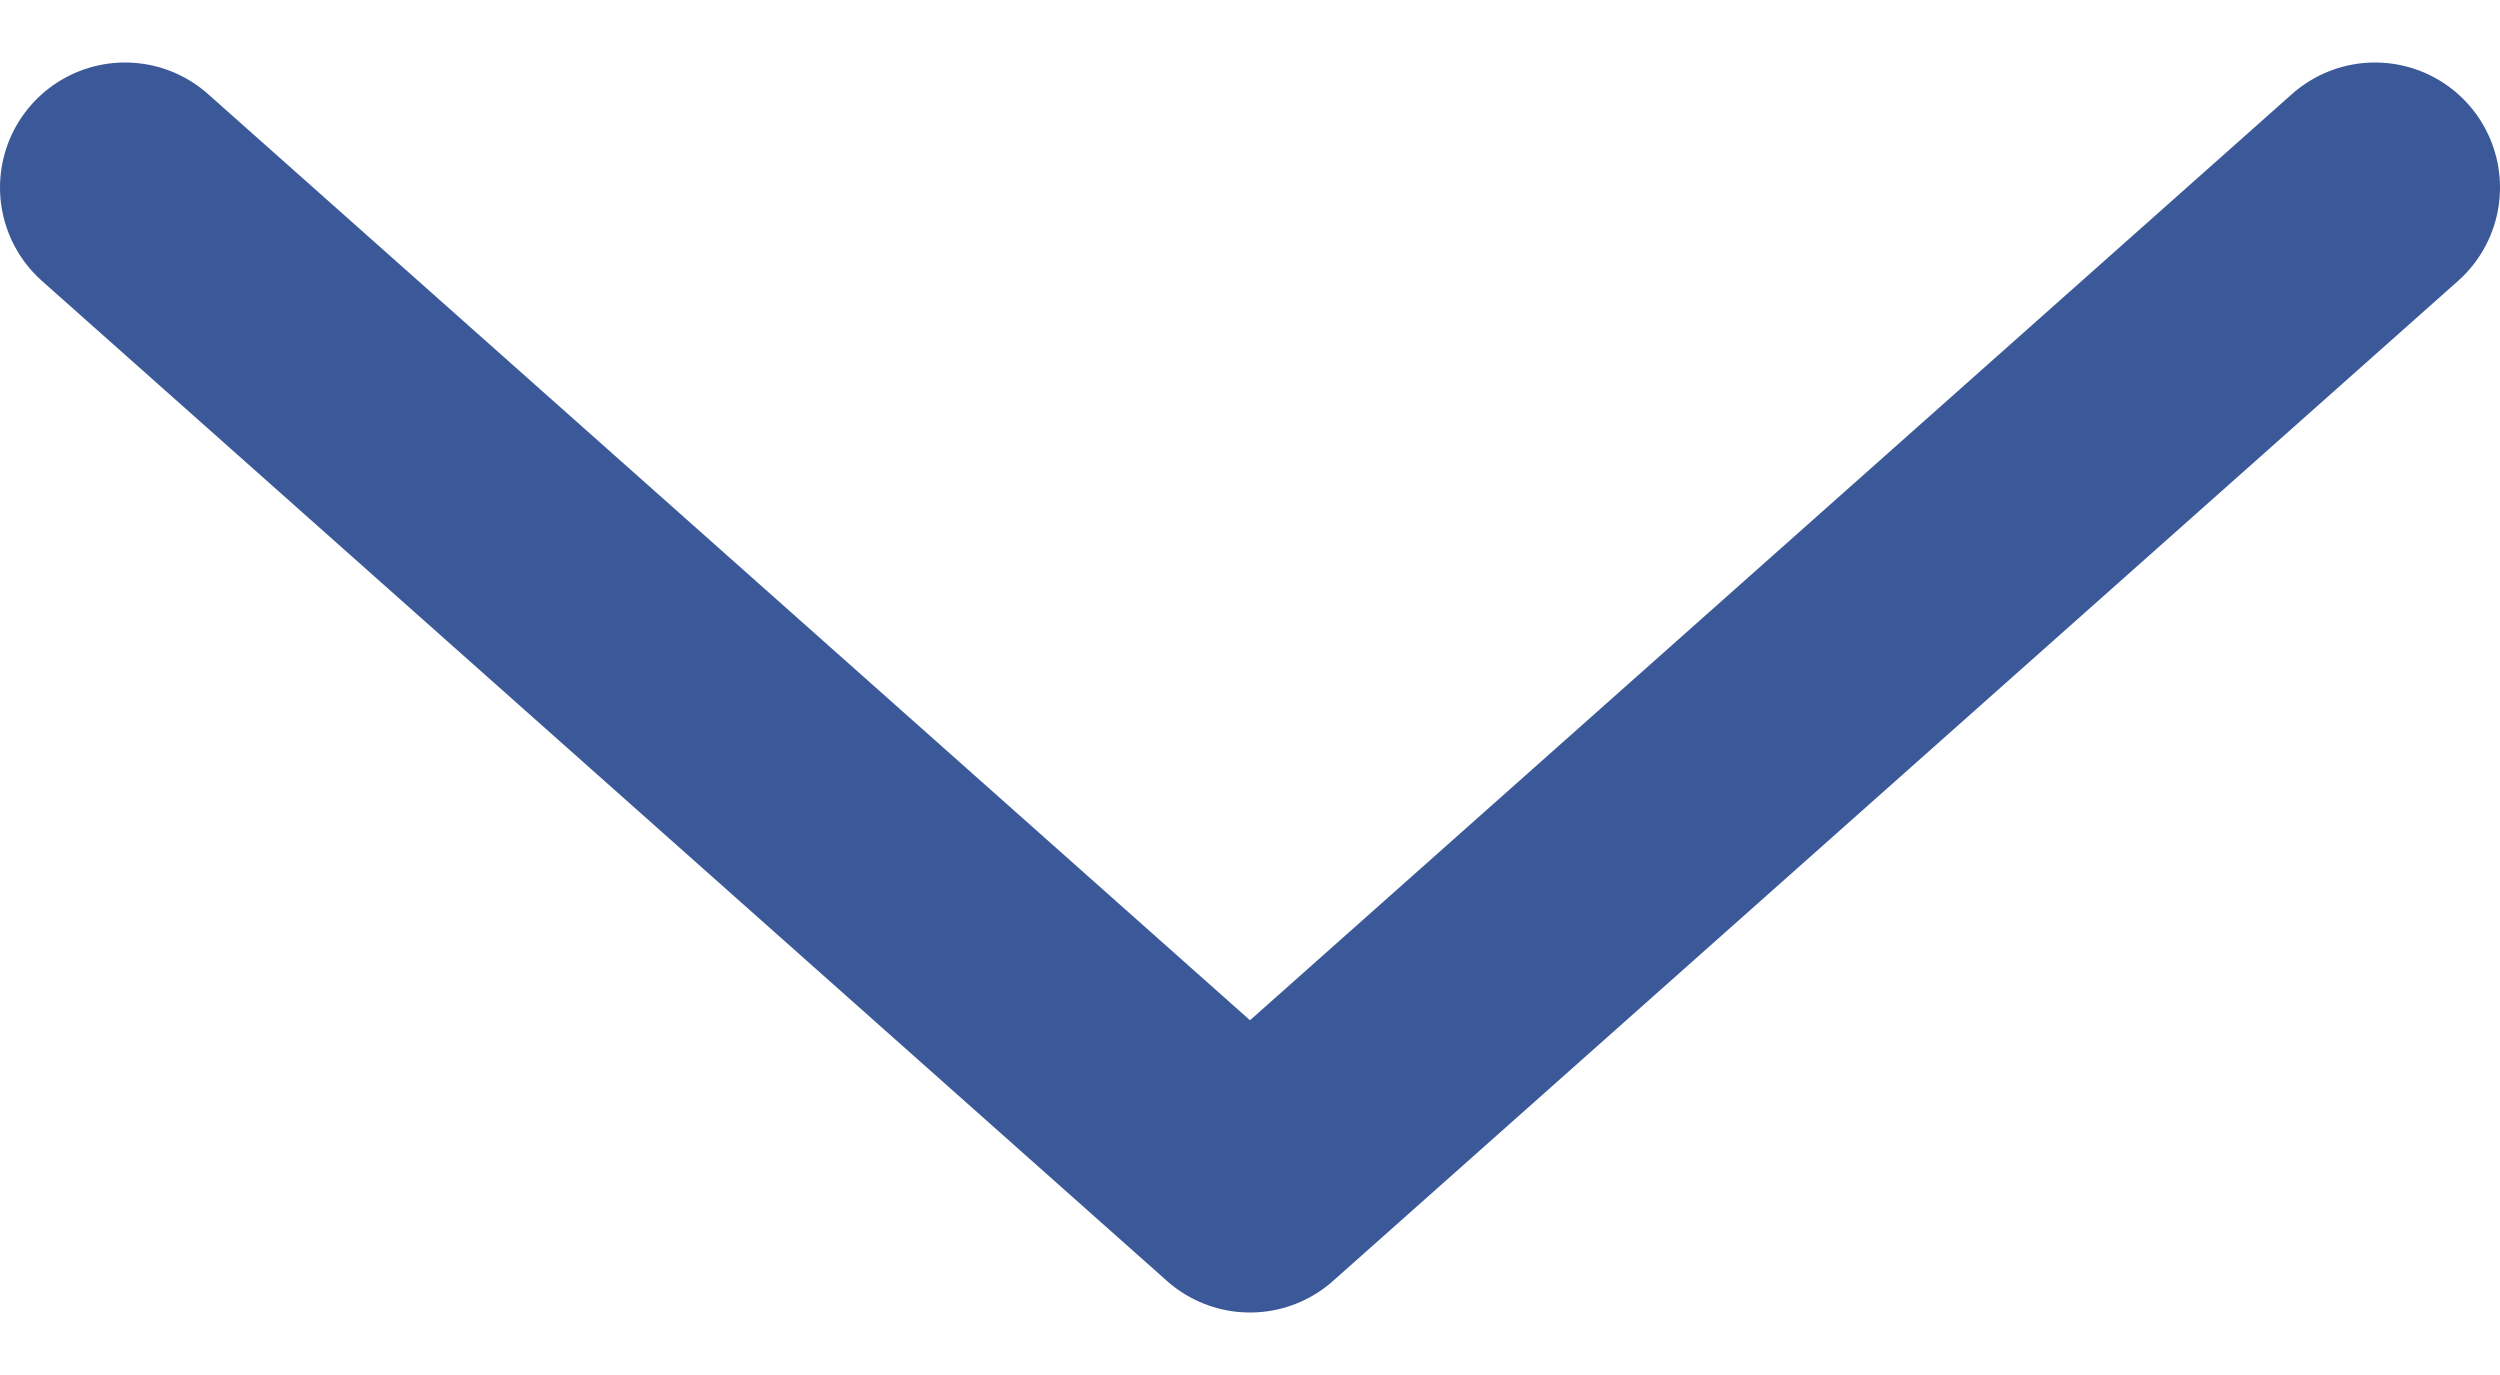
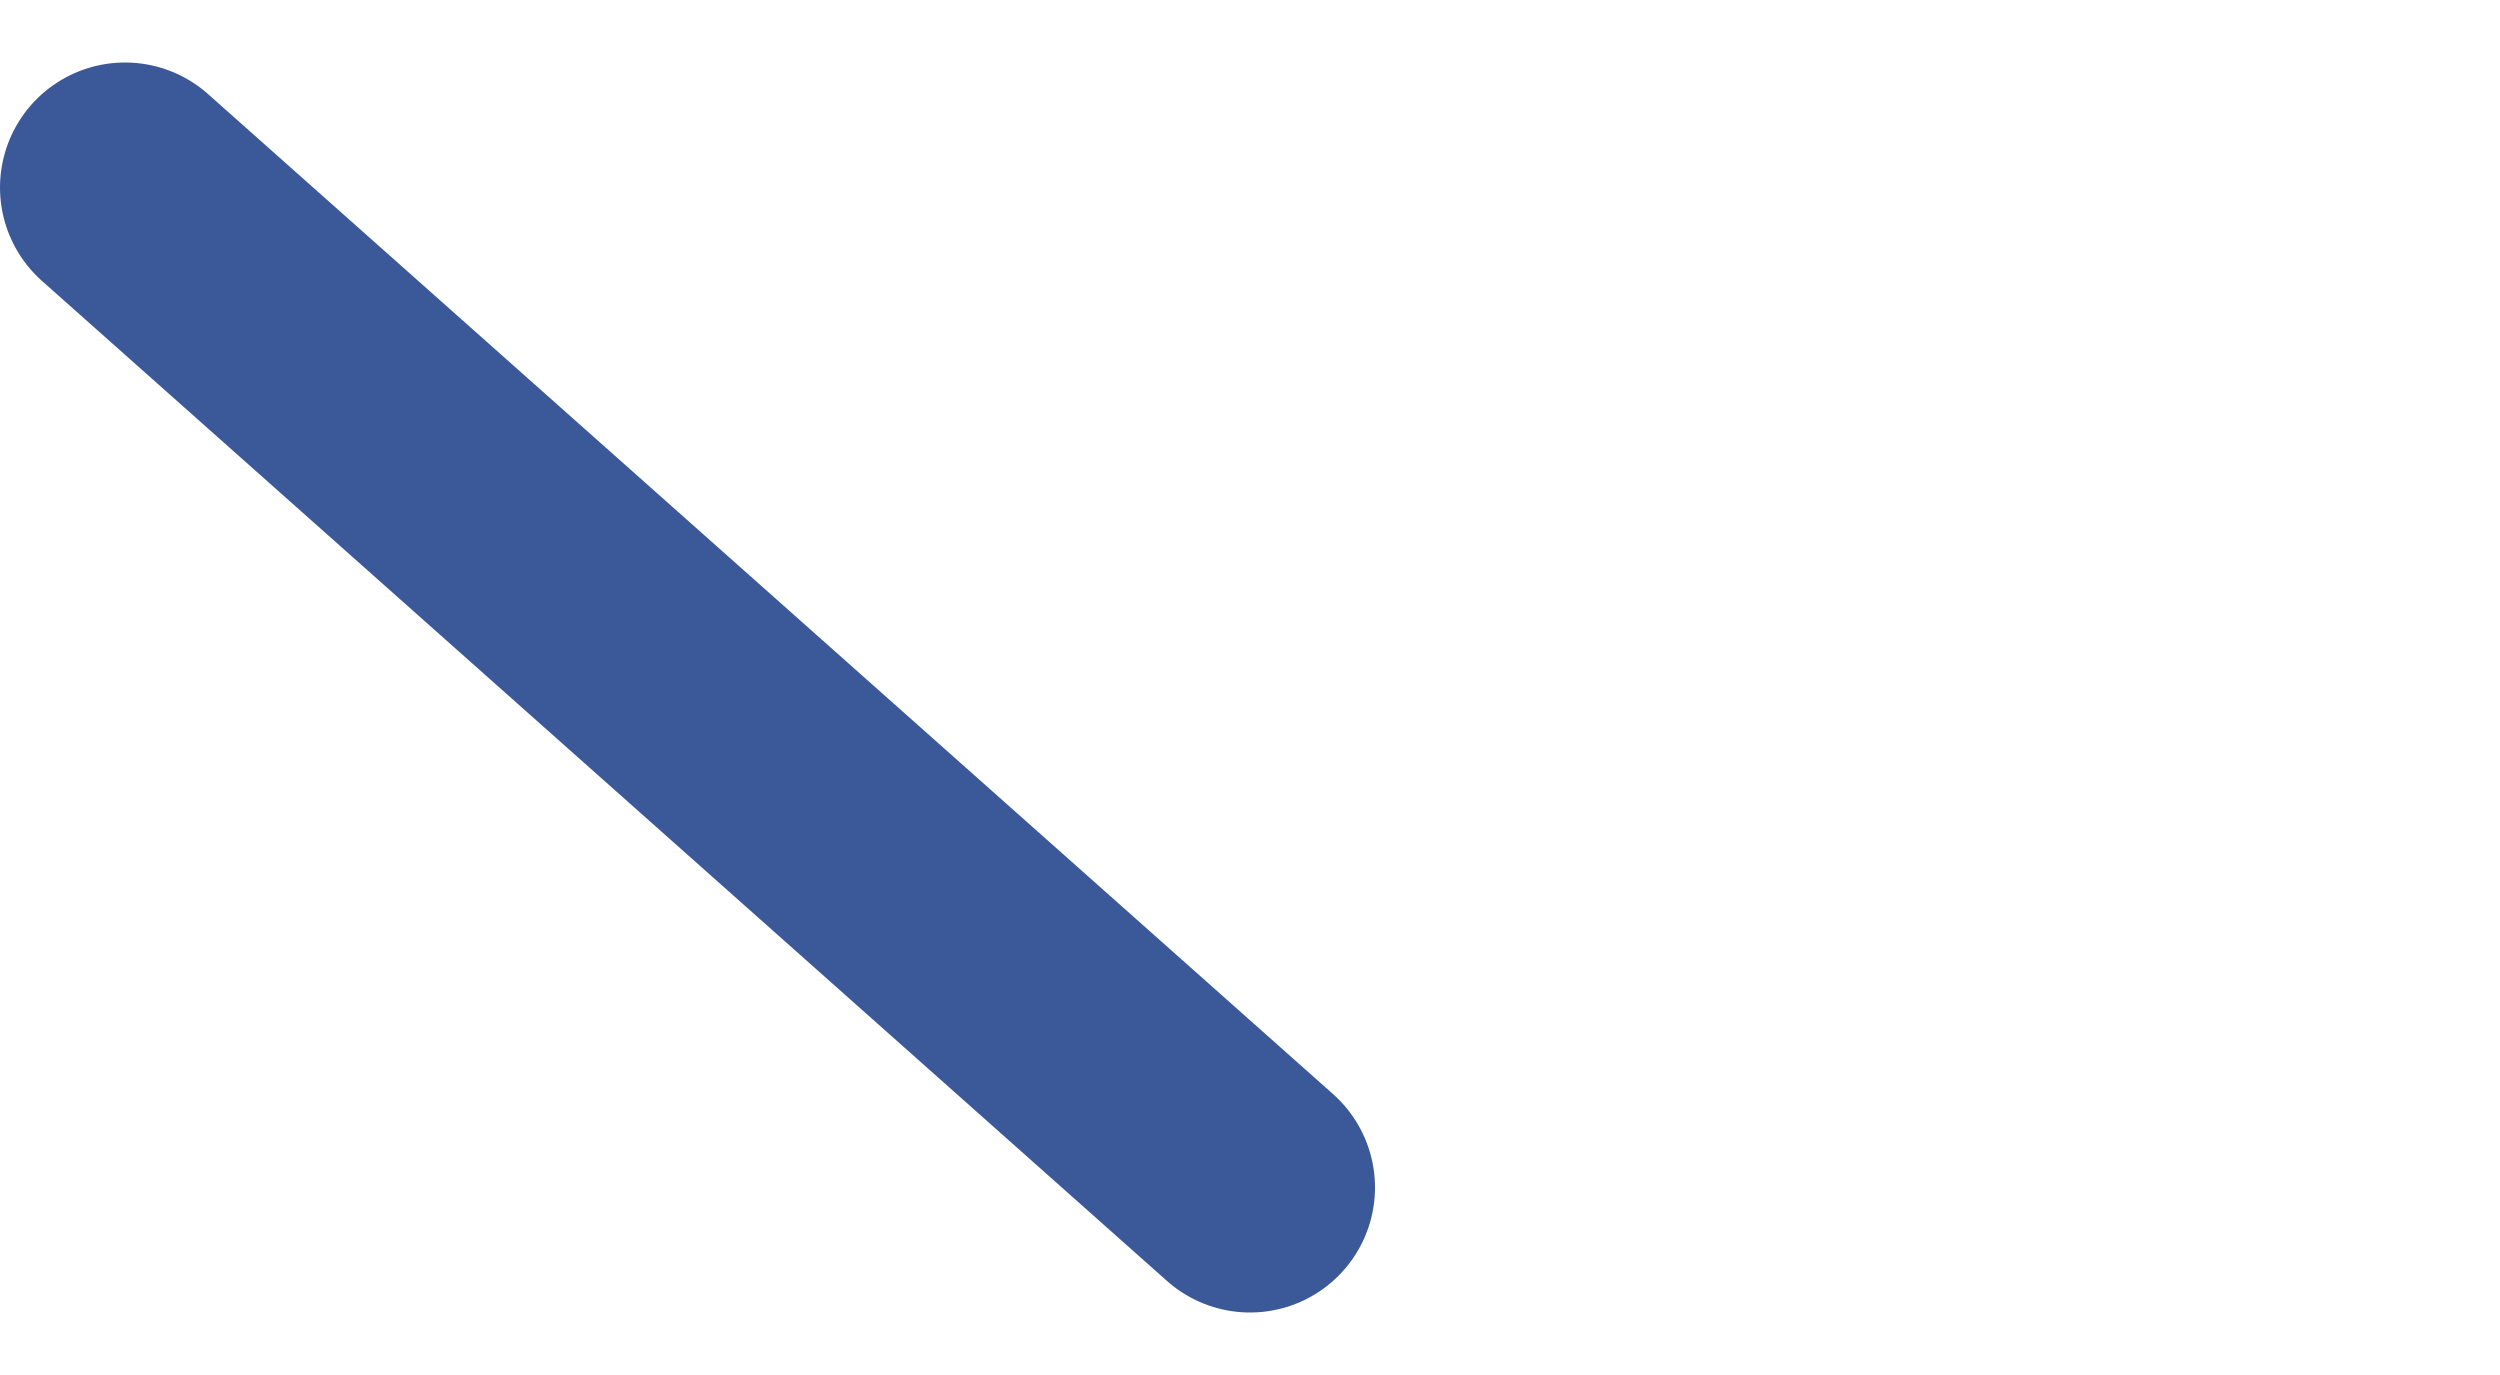
<svg xmlns="http://www.w3.org/2000/svg" width="20" height="11" viewBox="0 0 20 11" fill="none">
-   <path d="M1 1.5L10 9.5L19 1.5" stroke="#3B5998" stroke-width="2" stroke-linecap="round" stroke-linejoin="round" />
+   <path d="M1 1.5L10 9.5" stroke="#3B5998" stroke-width="2" stroke-linecap="round" stroke-linejoin="round" />
</svg>